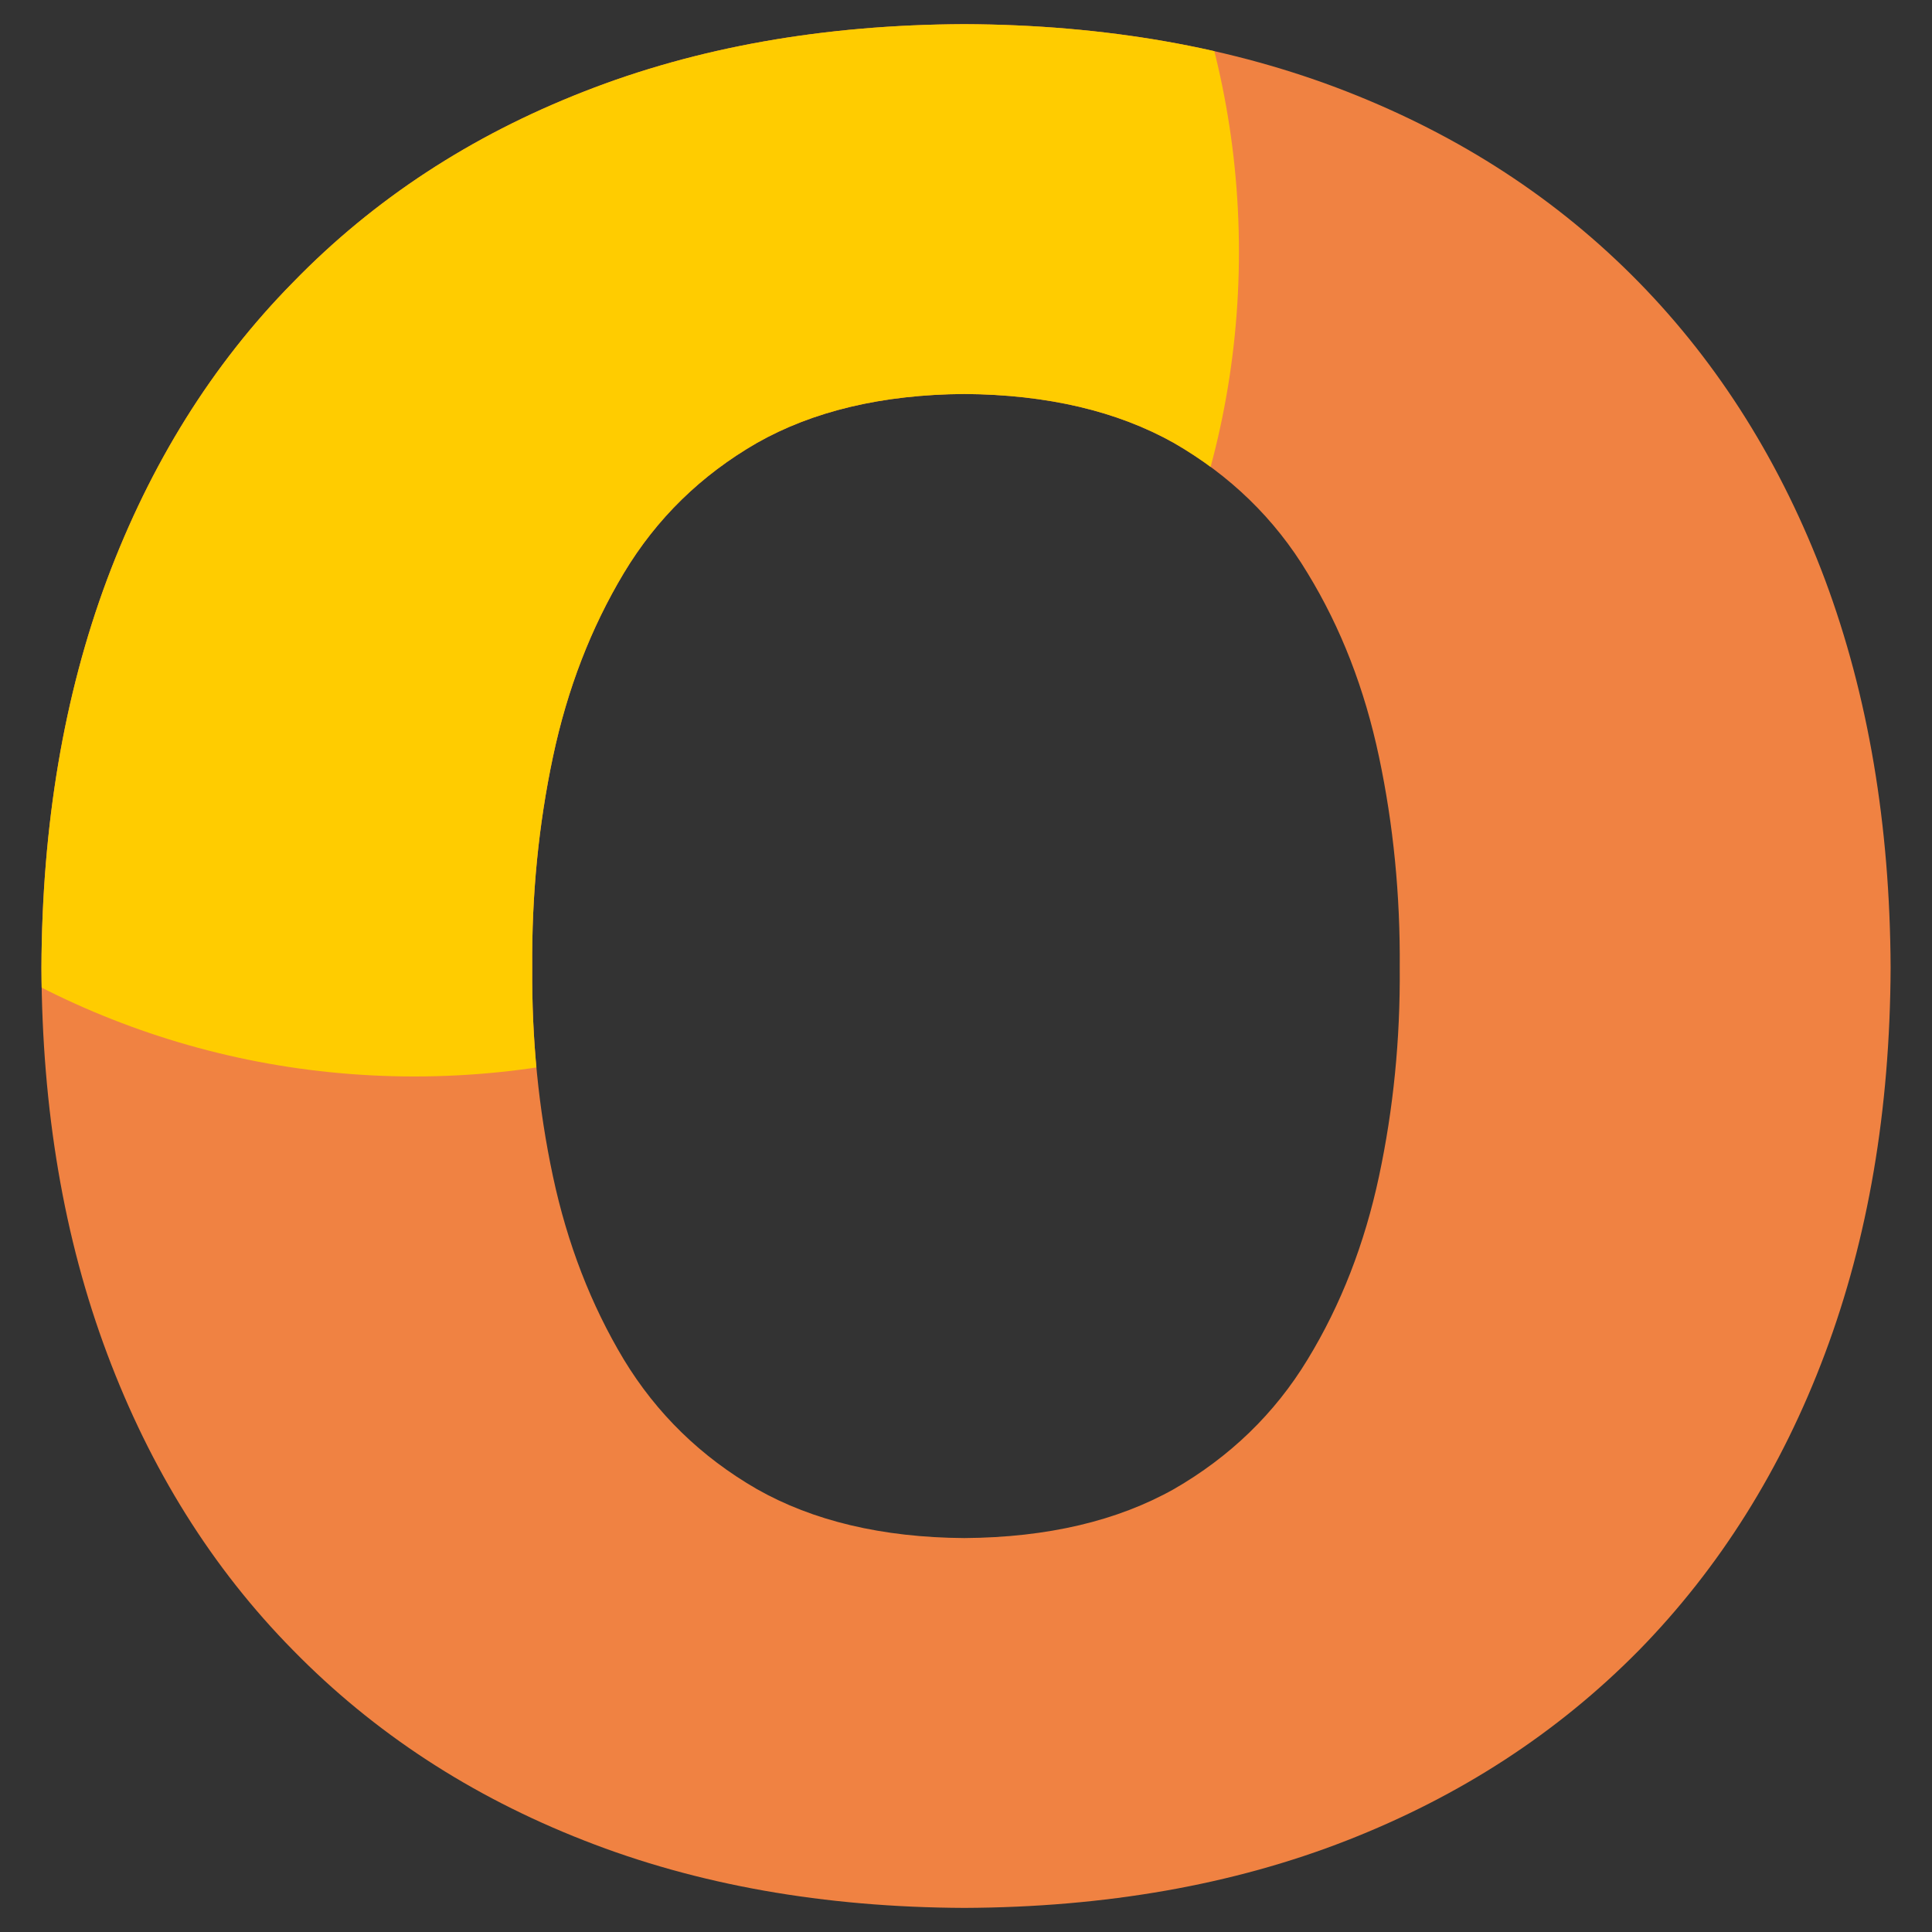
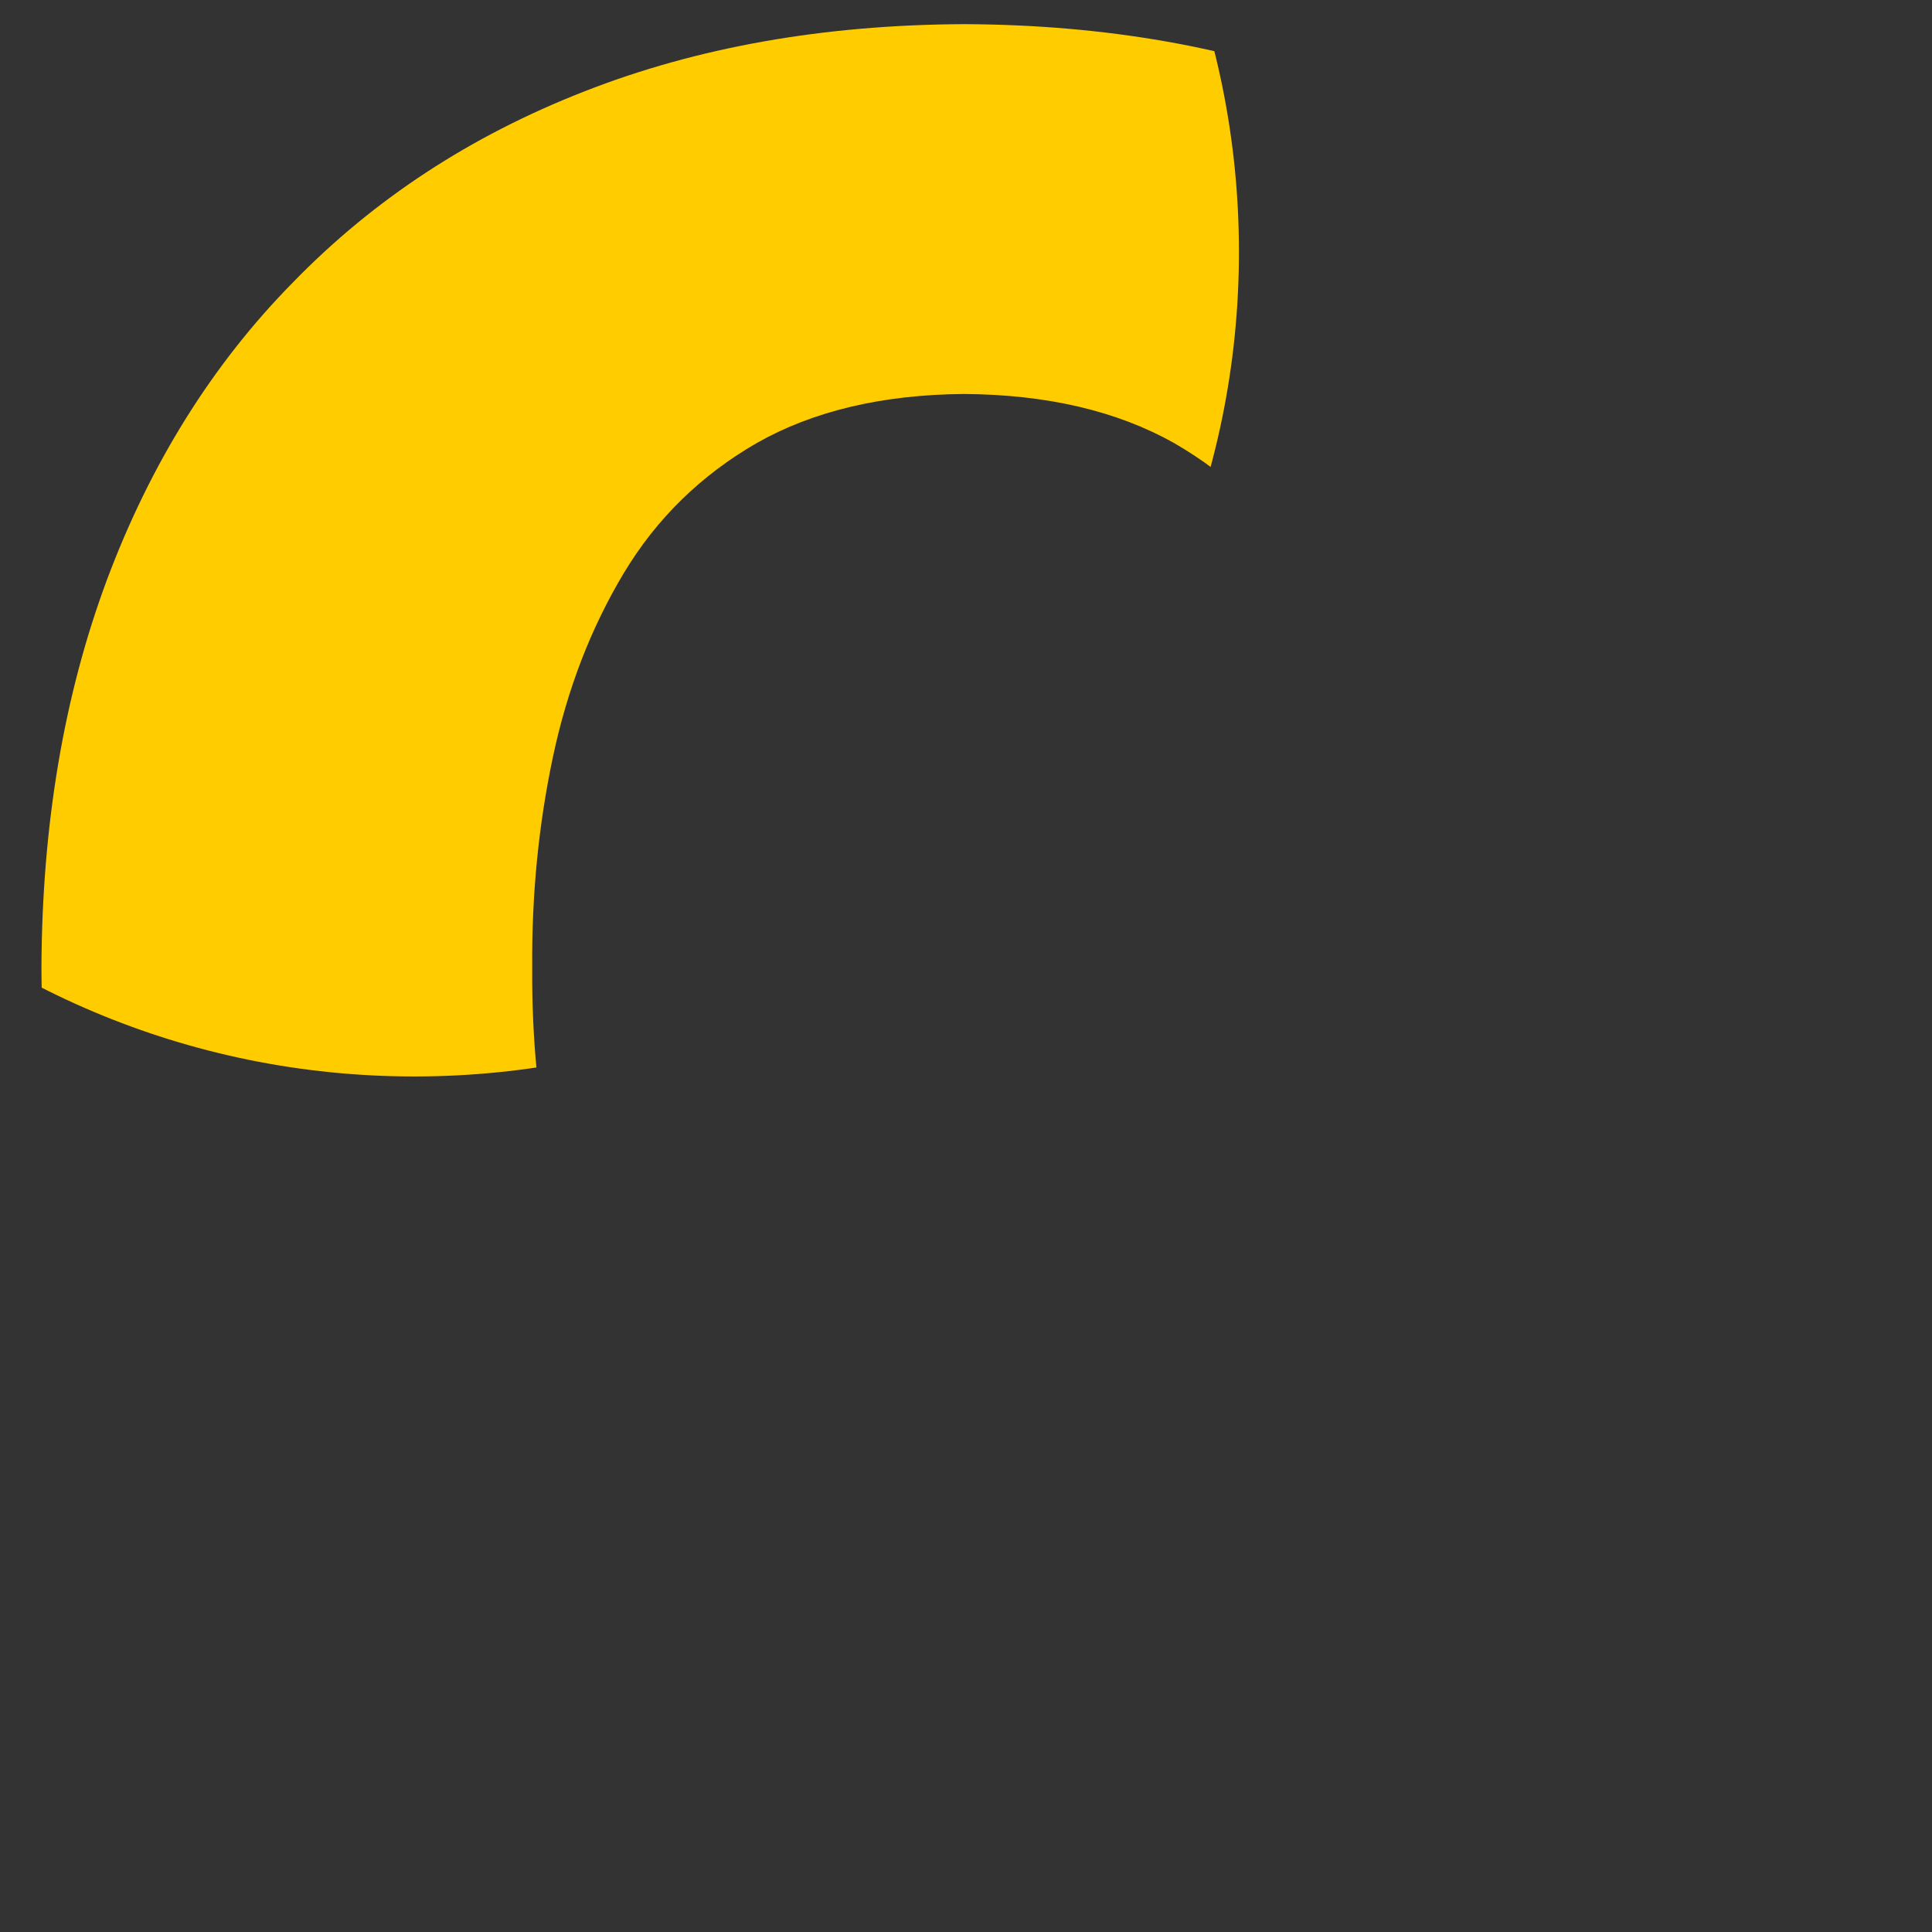
<svg xmlns="http://www.w3.org/2000/svg" xmlns:xlink="http://www.w3.org/1999/xlink" version="1.1" id="Layer_1" x="0px" y="0px" viewBox="0 0 400 400" style="enable-background:new 0 0 400 400;" xml:space="preserve">
  <rect x="0" y="0" width="400" height="400" fill="#808080" stroke="none" />
  <style type="text/css">
	.st0{fill:#333333;}
	.st1{fill:#FFFFFF;}
	.st2{fill:#FFCC00;}
	.st3{fill:#F08242;}
	
		.st4{clip-path:url(#SVGID_00000145772395050950444130000017723930613826250687_);fill-rule:evenodd;clip-rule:evenodd;fill:#FFCC00;}
	
		.st5{clip-path:url(#SVGID_00000032630744906210717900000010926889755953100707_);fill-rule:evenodd;clip-rule:evenodd;fill:#FFCC00;}
</style>
  <rect x="-420" y="115" class="st0" width="400" height="170" />
  <rect class="st0" width="400" height="400" />
  <g>
    <path class="st1" d="M-295.87,194.11h16.66l11.32-17.15l11.32,17.15h16.98l-20.02-28.92l17.82-25.26h-16.45l-9.43,14.09   l-9.54-14.09h-16.98l17.82,25.57L-295.87,194.11z M-338.11,161.2c0.04-1.08,0.28-2.27,0.7-3.56c0.42-1.31,1.1-2.57,2.03-3.77   c0.93-1.21,2.18-2.2,3.76-2.99c1.57-0.77,3.55-1.19,5.89-1.21c2.39,0,4.38,0.44,5.97,1.31c1.59,0.87,2.86,2.17,3.81,3.88   c0.93,1.71,1.62,3.82,2.06,6.34H-338.11z M-299.02,170.63c0.21-3.35,0.02-6.6-0.56-9.75c-0.59-3.14-1.57-6.08-2.93-8.79   c-1.38-2.71-3.13-5.08-5.27-7.11c-2.17-2.04-4.7-3.63-7.62-4.79c-2.93-1.15-6.24-1.73-9.92-1.75c-4.12,0.02-7.88,0.75-11.27,2.18   c-3.37,1.43-6.29,3.44-8.73,6.03c-2.45,2.59-4.33,5.61-5.66,9.08c-1.33,3.46-1.99,7.23-2.01,11.32c0.02,4.21,0.65,8.05,1.92,11.53   c1.27,3.48,3.11,6.48,5.5,9.01c2.41,2.53,5.31,4.49,8.72,5.87c3.41,1.38,7.25,2.08,11.53,2.1c4.09,0.02,7.79-0.61,11.09-1.89   c3.3-1.28,6.15-3.25,8.56-5.94c2.39-2.69,4.3-6.17,5.71-10.41h-13.1c-0.33,1.14-1.05,2.25-2.13,3.32c-1.1,1.07-2.46,1.94-4.12,2.62   c-1.64,0.7-3.48,1.07-5.48,1.08c-4.16,0.02-7.35-1.08-9.61-3.32c-2.25-2.25-3.48-5.71-3.7-10.41H-299.02z M-412.51,194.11h14.88   v-28.4c0-3.65,0.38-6.62,1.19-8.91c0.8-2.29,2.06-3.96,3.77-5.03c1.69-1.07,3.88-1.59,6.57-1.57c2.29,0,4.14,0.49,5.55,1.47   c1.4,0.98,2.41,2.46,3.06,4.44c0.63,1.97,0.94,4.44,0.93,7.41v30.6h14.88v-33.33c0.02-3.37-0.26-6.41-0.87-9.15   c-0.59-2.72-1.62-5.08-3.09-7.04c-1.47-1.96-3.49-3.48-6.08-4.52c-2.57-1.07-5.83-1.59-9.76-1.61c-2.11,0-4.19,0.33-6.25,0.98   c-2.04,0.66-3.96,1.66-5.73,2.99c-1.78,1.34-3.3,3.02-4.58,5.05h-0.31v-7.55h-14.15V194.11z" />
    <path class="st2" d="M-168.86,119.28h-16.45v46.53c0.03,3.7-0.44,6.74-1.41,9.15c-0.96,2.39-2.59,4.17-4.86,5.34   c-2.27,1.17-5.34,1.75-9.24,1.75c-3.3-0.02-5.97-0.49-8.02-1.38c-2.04-0.91-3.6-2.13-4.68-3.67c-1.07-1.55-1.8-3.28-2.17-5.2   c-0.38-1.94-0.56-3.93-0.54-5.99v-46.53h-16.45v46.53c0.02,6.78,1.29,12.38,3.79,16.84c2.5,4.45,6.13,7.77,10.86,9.96   c4.75,2.2,10.48,3.28,17.2,3.28c6.69,0,12.42-1.1,17.19-3.3c4.75-2.2,8.4-5.54,10.93-9.99c2.53-4.45,3.82-10.04,3.84-16.79V119.28z   " />
-     <path class="st3" d="M-159.43,169.27c-0.02,3.69,0.52,6.97,1.64,9.85c1.12,2.88,2.69,5.38,4.72,7.49c2.03,2.1,4.38,3.84,7.07,5.22   c2.69,1.36,5.61,2.39,8.73,3.06c3.13,0.66,6.36,1,9.69,1c5.08-0.02,9.57-0.63,13.45-1.82c3.86-1.21,7.11-2.88,9.75-5.03   c2.62-2.17,4.59-4.7,5.92-7.62c1.34-2.9,2.01-6.08,2.01-9.54c-0.02-2.83-0.44-5.29-1.26-7.42c-0.84-2.11-1.92-3.95-3.28-5.47   c-1.36-1.54-2.88-2.83-4.52-3.86c-1.64-1.05-3.3-1.9-4.96-2.57c-1.68-0.66-3.23-1.19-4.65-1.57c-1.43-0.38-2.62-0.7-3.55-0.91   c-3.74-0.96-6.92-1.78-9.52-2.48c-2.62-0.7-4.77-1.35-6.44-1.92c-1.68-0.59-2.97-1.21-3.89-1.83c-0.94-0.63-1.57-1.34-1.94-2.17   c-0.37-0.8-0.54-1.78-0.52-2.92c0.02-1.57,0.37-2.9,1.03-3.98c0.66-1.08,1.55-1.96,2.65-2.62c1.12-0.66,2.32-1.15,3.65-1.45   c1.33-0.3,2.66-0.44,3.98-0.44c2.65-0.04,5.05,0.28,7.21,0.93c2.15,0.65,3.91,1.8,5.24,3.46c1.34,1.64,2.13,3.95,2.32,6.93h15.93   c-0.02-3.46-0.56-6.5-1.62-9.15c-1.05-2.64-2.53-4.91-4.42-6.81c-1.9-1.89-4.1-3.44-6.64-4.63c-2.52-1.2-5.24-2.1-8.17-2.67   c-2.93-0.56-5.97-0.84-9.12-0.84c-2.72,0-5.43,0.3-8.1,0.89c-2.67,0.58-5.2,1.48-7.58,2.67c-2.39,1.19-4.51,2.69-6.34,4.49   c-1.83,1.82-3.28,3.93-4.35,6.36c-1.05,2.43-1.59,5.17-1.61,8.23c0.02,2.79,0.44,5.24,1.26,7.32c0.82,2.1,1.96,3.88,3.41,5.4   c1.45,1.5,3.11,2.78,5,3.84c1.9,1.07,3.93,1.97,6.08,2.73c2.15,0.75,4.35,1.41,6.58,1.99c2.22,0.58,4.4,1.12,6.53,1.64   c2.15,0.51,4.16,1.07,6.04,1.66c1.89,0.58,3.55,1.27,5,2.08c1.43,0.79,2.57,1.75,3.39,2.88c0.82,1.14,1.24,2.5,1.26,4.1   c-0.02,1.52-0.33,2.83-0.96,3.91c-0.63,1.08-1.47,1.97-2.5,2.67c-1.05,0.72-2.22,1.26-3.49,1.66c-1.27,0.4-2.57,0.68-3.88,0.86   c-1.33,0.16-2.57,0.23-3.74,0.23c-2.22,0-4.31-0.24-6.31-0.77c-1.97-0.51-3.74-1.31-5.27-2.41c-1.54-1.1-2.74-2.53-3.63-4.3   c-0.87-1.75-1.33-3.88-1.34-6.36H-159.43z" />
    <polygon class="st1" points="-79.36,280.72 -64.48,280.72 -64.48,262.06 -58.72,256.51 -43.84,280.72 -25.81,280.72 -48.55,246.45    -28.12,226.54 -45.72,226.54 -64.48,246.03 -64.48,205.89 -79.36,205.89  " />
    <path class="st1" d="M-121.49,280.72h14.88V256.3c-0.02-2.39,0.24-4.65,0.75-6.74c0.52-2.1,1.34-3.95,2.5-5.54   c1.14-1.59,2.65-2.85,4.52-3.74c1.89-0.91,4.17-1.36,6.9-1.38c0.91,0,1.85,0.05,2.83,0.14c0.96,0.09,1.8,0.23,2.52,0.38V225.6   c-0.49-0.16-1.01-0.28-1.59-0.38c-0.58-0.09-1.12-0.14-1.66-0.14c-2.45,0.02-4.8,0.51-7.09,1.47c-2.29,0.98-4.33,2.32-6.11,4.03   c-1.78,1.73-3.14,3.74-4.09,6.03h-0.21v-10.06h-14.15V280.72z" />
    <path class="st1" d="M-187.2,253.68c0.02,4.31,0.68,8.21,1.99,11.7c1.31,3.49,3.18,6.5,5.64,8.99c2.45,2.5,5.38,4.42,8.82,5.76   c3.42,1.35,7.27,2.03,11.53,2.04c4.28-0.02,8.16-0.7,11.6-2.04c3.44-1.34,6.39-3.27,8.86-5.76c2.45-2.5,4.33-5.5,5.64-8.99   c1.31-3.49,1.97-7.39,1.99-11.7c-0.02-4.33-0.68-8.26-1.99-11.77c-1.31-3.49-3.2-6.51-5.64-9.01c-2.46-2.52-5.41-4.44-8.86-5.78   c-3.44-1.34-7.32-2.03-11.6-2.04c-4.26,0.02-8.1,0.7-11.53,2.04c-3.44,1.34-6.38,3.27-8.82,5.78c-2.46,2.5-4.33,5.52-5.64,9.01   C-186.52,245.42-187.18,249.35-187.2,253.68 M-172.32,253.68c-0.02-2.2,0.19-4.33,0.63-6.39c0.44-2.06,1.15-3.91,2.15-5.57   c1-1.66,2.34-2.97,4.04-3.95c1.69-0.96,3.79-1.47,6.29-1.48c2.53,0.02,4.65,0.52,6.36,1.48c1.69,0.98,3.06,2.29,4.05,3.95   c1.01,1.66,1.73,3.51,2.17,5.57c0.44,2.06,0.65,4.19,0.63,6.39c0.02,2.17-0.19,4.28-0.63,6.32c-0.44,2.04-1.15,3.89-2.17,5.55   c-1,1.64-2.36,2.95-4.05,3.93c-1.71,0.96-3.82,1.47-6.36,1.48c-2.5-0.02-4.59-0.52-6.29-1.48c-1.69-0.98-3.04-2.29-4.04-3.93   c-1-1.66-1.71-3.51-2.15-5.55C-172.13,257.96-172.34,255.85-172.32,253.68z" />
    <polygon class="st1" points="-191.81,226.54 -207.11,226.54 -217.07,263.22 -217.28,263.22 -226.5,226.54 -240.96,226.54    -249.97,263.32 -250.18,263.32 -260.14,226.54 -275.86,226.54 -258.67,280.72 -243.26,280.72 -234.04,244.35 -233.83,244.35    -224.19,280.72 -208.89,280.72  " />
    <path class="st3" d="M-336.53,253.68c0.02,4.31,0.68,8.21,1.99,11.7c1.31,3.49,3.18,6.5,5.64,8.99c2.45,2.5,5.38,4.42,8.82,5.76   c3.42,1.35,7.27,2.03,11.53,2.04c4.28-0.02,8.16-0.7,11.6-2.04c3.44-1.34,6.39-3.27,8.86-5.76c2.45-2.5,4.33-5.5,5.64-8.99   c1.31-3.49,1.97-7.39,1.99-11.7c-0.02-4.33-0.68-8.26-1.99-11.77c-1.31-3.49-3.2-6.51-5.64-9.01c-2.46-2.52-5.41-4.44-8.86-5.78   c-3.44-1.34-7.32-2.03-11.6-2.04c-4.26,0.02-8.1,0.7-11.53,2.04c-3.44,1.34-6.38,3.27-8.82,5.78c-2.46,2.5-4.33,5.52-5.64,9.01   C-335.85,245.42-336.52,249.35-336.53,253.68 M-321.65,253.68c-0.02-2.2,0.19-4.33,0.63-6.39c0.44-2.06,1.15-3.91,2.15-5.57   c1-1.66,2.34-2.97,4.03-3.95c1.69-0.96,3.79-1.47,6.29-1.48c2.53,0.02,4.65,0.52,6.36,1.48c1.69,0.98,3.06,2.29,4.05,3.95   c1.01,1.66,1.73,3.51,2.17,5.57c0.44,2.06,0.65,4.19,0.63,6.39c0.02,2.17-0.19,4.28-0.63,6.32c-0.44,2.04-1.15,3.89-2.17,5.55   c-1,1.64-2.36,2.95-4.05,3.93c-1.71,0.96-3.82,1.47-6.36,1.48c-2.5-0.02-4.59-0.52-6.29-1.48c-1.69-0.98-3.04-2.29-4.03-3.93   c-1-1.66-1.71-3.51-2.15-5.55C-321.46,257.96-321.67,255.85-321.65,253.68z" />
    <g>
      <defs>
        <path id="SVGID_1_" d="M-336.53,253.68c0.02,4.31,0.68,8.21,1.99,11.7c1.31,3.49,3.18,6.5,5.64,8.99     c2.45,2.5,5.38,4.42,8.82,5.76c3.42,1.35,7.27,2.03,11.53,2.04c4.28-0.02,8.16-0.7,11.6-2.04c3.44-1.34,6.39-3.27,8.86-5.76     c2.45-2.5,4.33-5.5,5.64-8.99c1.31-3.49,1.97-7.39,1.99-11.7c-0.02-4.33-0.68-8.26-1.99-11.77c-1.31-3.49-3.2-6.51-5.64-9.01     c-2.46-2.52-5.41-4.44-8.86-5.78c-3.44-1.34-7.32-2.03-11.6-2.04c-4.26,0.02-8.1,0.7-11.53,2.04c-3.44,1.34-6.38,3.27-8.82,5.78     c-2.46,2.5-4.33,5.52-5.64,9.01C-335.85,245.42-336.52,249.35-336.53,253.68 M-321.65,253.68c-0.02-2.2,0.19-4.33,0.63-6.39     c0.44-2.06,1.15-3.91,2.15-5.57c1-1.66,2.34-2.97,4.03-3.95c1.69-0.96,3.79-1.47,6.29-1.48c2.53,0.02,4.65,0.52,6.36,1.48     c1.69,0.98,3.06,2.29,4.05,3.95c1.01,1.66,1.73,3.51,2.17,5.57c0.44,2.06,0.65,4.19,0.63,6.39c0.02,2.17-0.19,4.28-0.63,6.32     c-0.44,2.04-1.15,3.89-2.17,5.55c-1,1.64-2.36,2.95-4.05,3.93c-1.71,0.96-3.82,1.47-6.36,1.48c-2.5-0.02-4.59-0.52-6.29-1.48     c-1.69-0.98-3.04-2.29-4.03-3.93c-1-1.66-1.71-3.51-2.15-5.55C-321.46,257.96-321.67,255.85-321.65,253.68z" />
      </defs>
      <clipPath id="SVGID_00000132806662652552758640000005918902130874633909_">
        <use xlink:href="#SVGID_1_" style="overflow:visible;" />
      </clipPath>
      <path style="clip-path:url(#SVGID_00000132806662652552758640000005918902130874633909_);fill-rule:evenodd;clip-rule:evenodd;fill:#FFCC00;" d="    M-325.23,206.97c13.81,0,25,11.19,25,25c0,13.81-11.19,25-25,25c-13.81,0-25-11.19-25-25    C-350.23,218.17-339.04,206.97-325.23,206.97" />
    </g>
-     <path class="st1" d="M-345.13,231.04c-0.52-4.33-1.71-8.16-3.56-11.51c-1.87-3.34-4.24-6.15-7.16-8.44   c-2.9-2.31-6.18-4.03-9.85-5.21c-3.67-1.19-7.56-1.78-11.7-1.78c-4.65,0.02-8.87,0.68-12.72,1.97c-3.84,1.31-7.25,3.14-10.24,5.54   c-2.99,2.38-5.5,5.22-7.56,8.49c-2.04,3.28-3.6,6.9-4.66,10.86c-1.07,3.96-1.61,8.19-1.61,12.65c0,4.33,0.54,8.45,1.61,12.33   c1.07,3.9,2.62,7.44,4.66,10.67c2.06,3.25,4.58,6.04,7.56,8.4c2.99,2.38,6.39,4.21,10.24,5.5c3.84,1.29,8.07,1.96,12.72,1.97   c4.59-0.02,8.82-0.73,12.65-2.17c3.83-1.41,7.18-3.48,10.06-6.15c2.86-2.67,5.19-5.89,6.93-9.64c1.75-3.76,2.83-7.96,3.27-12.65   h-15.93c-0.42,3.3-1.33,6.22-2.72,8.73c-1.4,2.5-3.28,4.47-5.66,5.87c-2.38,1.41-5.24,2.15-8.59,2.17   c-2.95-0.02-5.55-0.49-7.79-1.41c-2.24-0.91-4.16-2.18-5.75-3.81c-1.59-1.62-2.9-3.49-3.89-5.62c-1-2.11-1.73-4.38-2.2-6.81   c-0.47-2.41-0.7-4.87-0.7-7.39c0-2.64,0.23-5.21,0.7-7.7c0.47-2.5,1.21-4.84,2.2-7c1-2.17,2.31-4.07,3.89-5.71   c1.59-1.64,3.51-2.92,5.75-3.84c2.24-0.93,4.84-1.4,7.79-1.41c2.06,0,4,0.35,5.85,1c1.85,0.66,3.51,1.57,5,2.76   c1.48,1.19,2.69,2.57,3.65,4.16c0.96,1.59,1.57,3.32,1.85,5.19H-345.13z" />
    <g>
-       <path class="st3" d="M8.58,200.36c0.12,29.46,4.65,56.05,13.6,79.91c8.94,23.85,21.7,44.37,38.52,61.42    c16.7,17.05,36.74,30.17,60.23,39.36c23.38,9.19,49.62,13.84,78.72,13.96c29.22-0.12,55.7-4.77,79.19-13.96    c23.49-9.18,43.65-22.3,60.47-39.36c16.7-17.06,29.58-37.57,38.52-61.42c8.95-23.85,13.48-50.45,13.6-79.91    c-0.12-29.58-4.65-56.41-13.6-80.39C368.88,96.12,356,75.49,339.3,58.43c-16.82-17.17-36.97-30.29-60.47-39.48    C255.34,9.77,228.86,5.12,199.64,5c-29.1,0.12-55.34,4.77-78.72,13.95c-23.49,9.18-43.53,22.3-60.23,39.48    c-16.82,17.06-29.58,37.69-38.52,61.54C13.23,143.95,8.7,170.78,8.58,200.36 M110.19,200.36c-0.12-15.03,1.31-29.58,4.29-43.65    c2.98-14.07,7.87-26.71,14.67-38.05c6.8-11.33,15.98-20.27,27.55-26.95c11.57-6.56,25.88-10.02,42.94-10.14    c17.3,0.12,31.72,3.58,43.41,10.14c11.57,6.68,20.87,15.63,27.67,26.95c6.92,11.33,11.81,23.97,14.79,38.05    c2.98,14.07,4.41,28.62,4.29,43.65c0.12,14.79-1.31,29.22-4.29,43.18c-2.98,13.95-7.87,26.59-14.79,37.93    c-6.8,11.21-16.1,20.16-27.67,26.83c-11.69,6.56-26.11,10.02-43.41,10.14c-17.06-0.12-31.37-3.58-42.94-10.14    c-11.57-6.68-20.75-15.62-27.55-26.83c-6.8-11.33-11.69-23.97-14.67-37.93C111.5,229.58,110.08,215.14,110.19,200.36z" />
      <g>
        <defs>
          <path id="SVGID_00000141416891820652557960000002476744405263781803_" d="M8.58,200.36c0.12,29.46,4.65,56.05,13.6,79.91      c8.94,23.85,21.7,44.37,38.52,61.42c16.7,17.05,36.74,30.17,60.23,39.36c23.38,9.19,49.62,13.84,78.72,13.96      c29.22-0.12,55.7-4.77,79.19-13.96c23.49-9.18,43.65-22.3,60.47-39.36c16.7-17.06,29.58-37.57,38.52-61.42      c8.95-23.85,13.48-50.45,13.6-79.91c-0.12-29.58-4.65-56.41-13.6-80.39C368.88,96.12,356,75.49,339.3,58.43      c-16.82-17.17-36.97-30.29-60.47-39.48C255.34,9.77,228.86,5.12,199.64,5c-29.1,0.12-55.34,4.77-78.72,13.95      c-23.49,9.18-43.53,22.3-60.23,39.48c-16.82,17.06-29.58,37.69-38.52,61.54C13.23,143.95,8.7,170.78,8.58,200.36 M110.19,200.36      c-0.12-15.03,1.31-29.58,4.29-43.65c2.98-14.07,7.87-26.71,14.67-38.05c6.8-11.33,15.98-20.27,27.55-26.95      c11.57-6.56,25.88-10.02,42.94-10.14c17.3,0.12,31.72,3.58,43.41,10.14c11.57,6.68,20.87,15.63,27.67,26.95      c6.92,11.33,11.81,23.97,14.79,38.05c2.98,14.07,4.41,28.62,4.29,43.65c0.12,14.79-1.31,29.22-4.29,43.18      c-2.98,13.95-7.87,26.59-14.79,37.93c-6.8,11.21-16.1,20.16-27.67,26.83c-11.69,6.56-26.11,10.02-43.41,10.14      c-17.06-0.12-31.37-3.58-42.94-10.14c-11.57-6.68-20.75-15.62-27.55-26.83c-6.8-11.33-11.69-23.97-14.67-37.93      C111.5,229.58,110.08,215.14,110.19,200.36z" />
        </defs>
        <clipPath id="SVGID_00000022528601918678325300000014715317069833756577_">
          <use xlink:href="#SVGID_00000141416891820652557960000002476744405263781803_" style="overflow:visible;" />
        </clipPath>
        <path style="clip-path:url(#SVGID_00000022528601918678325300000014715317069833756577_);fill-rule:evenodd;clip-rule:evenodd;fill:#FFCC00;" d="     M85.78-118.59c94.29,0,170.73,76.44,170.73,170.73c0,94.29-76.44,170.73-170.73,170.73c-94.29,0-170.73-76.44-170.73-170.73     C-84.94-42.15-8.5-118.59,85.78-118.59" />
      </g>
    </g>
  </g>
</svg>